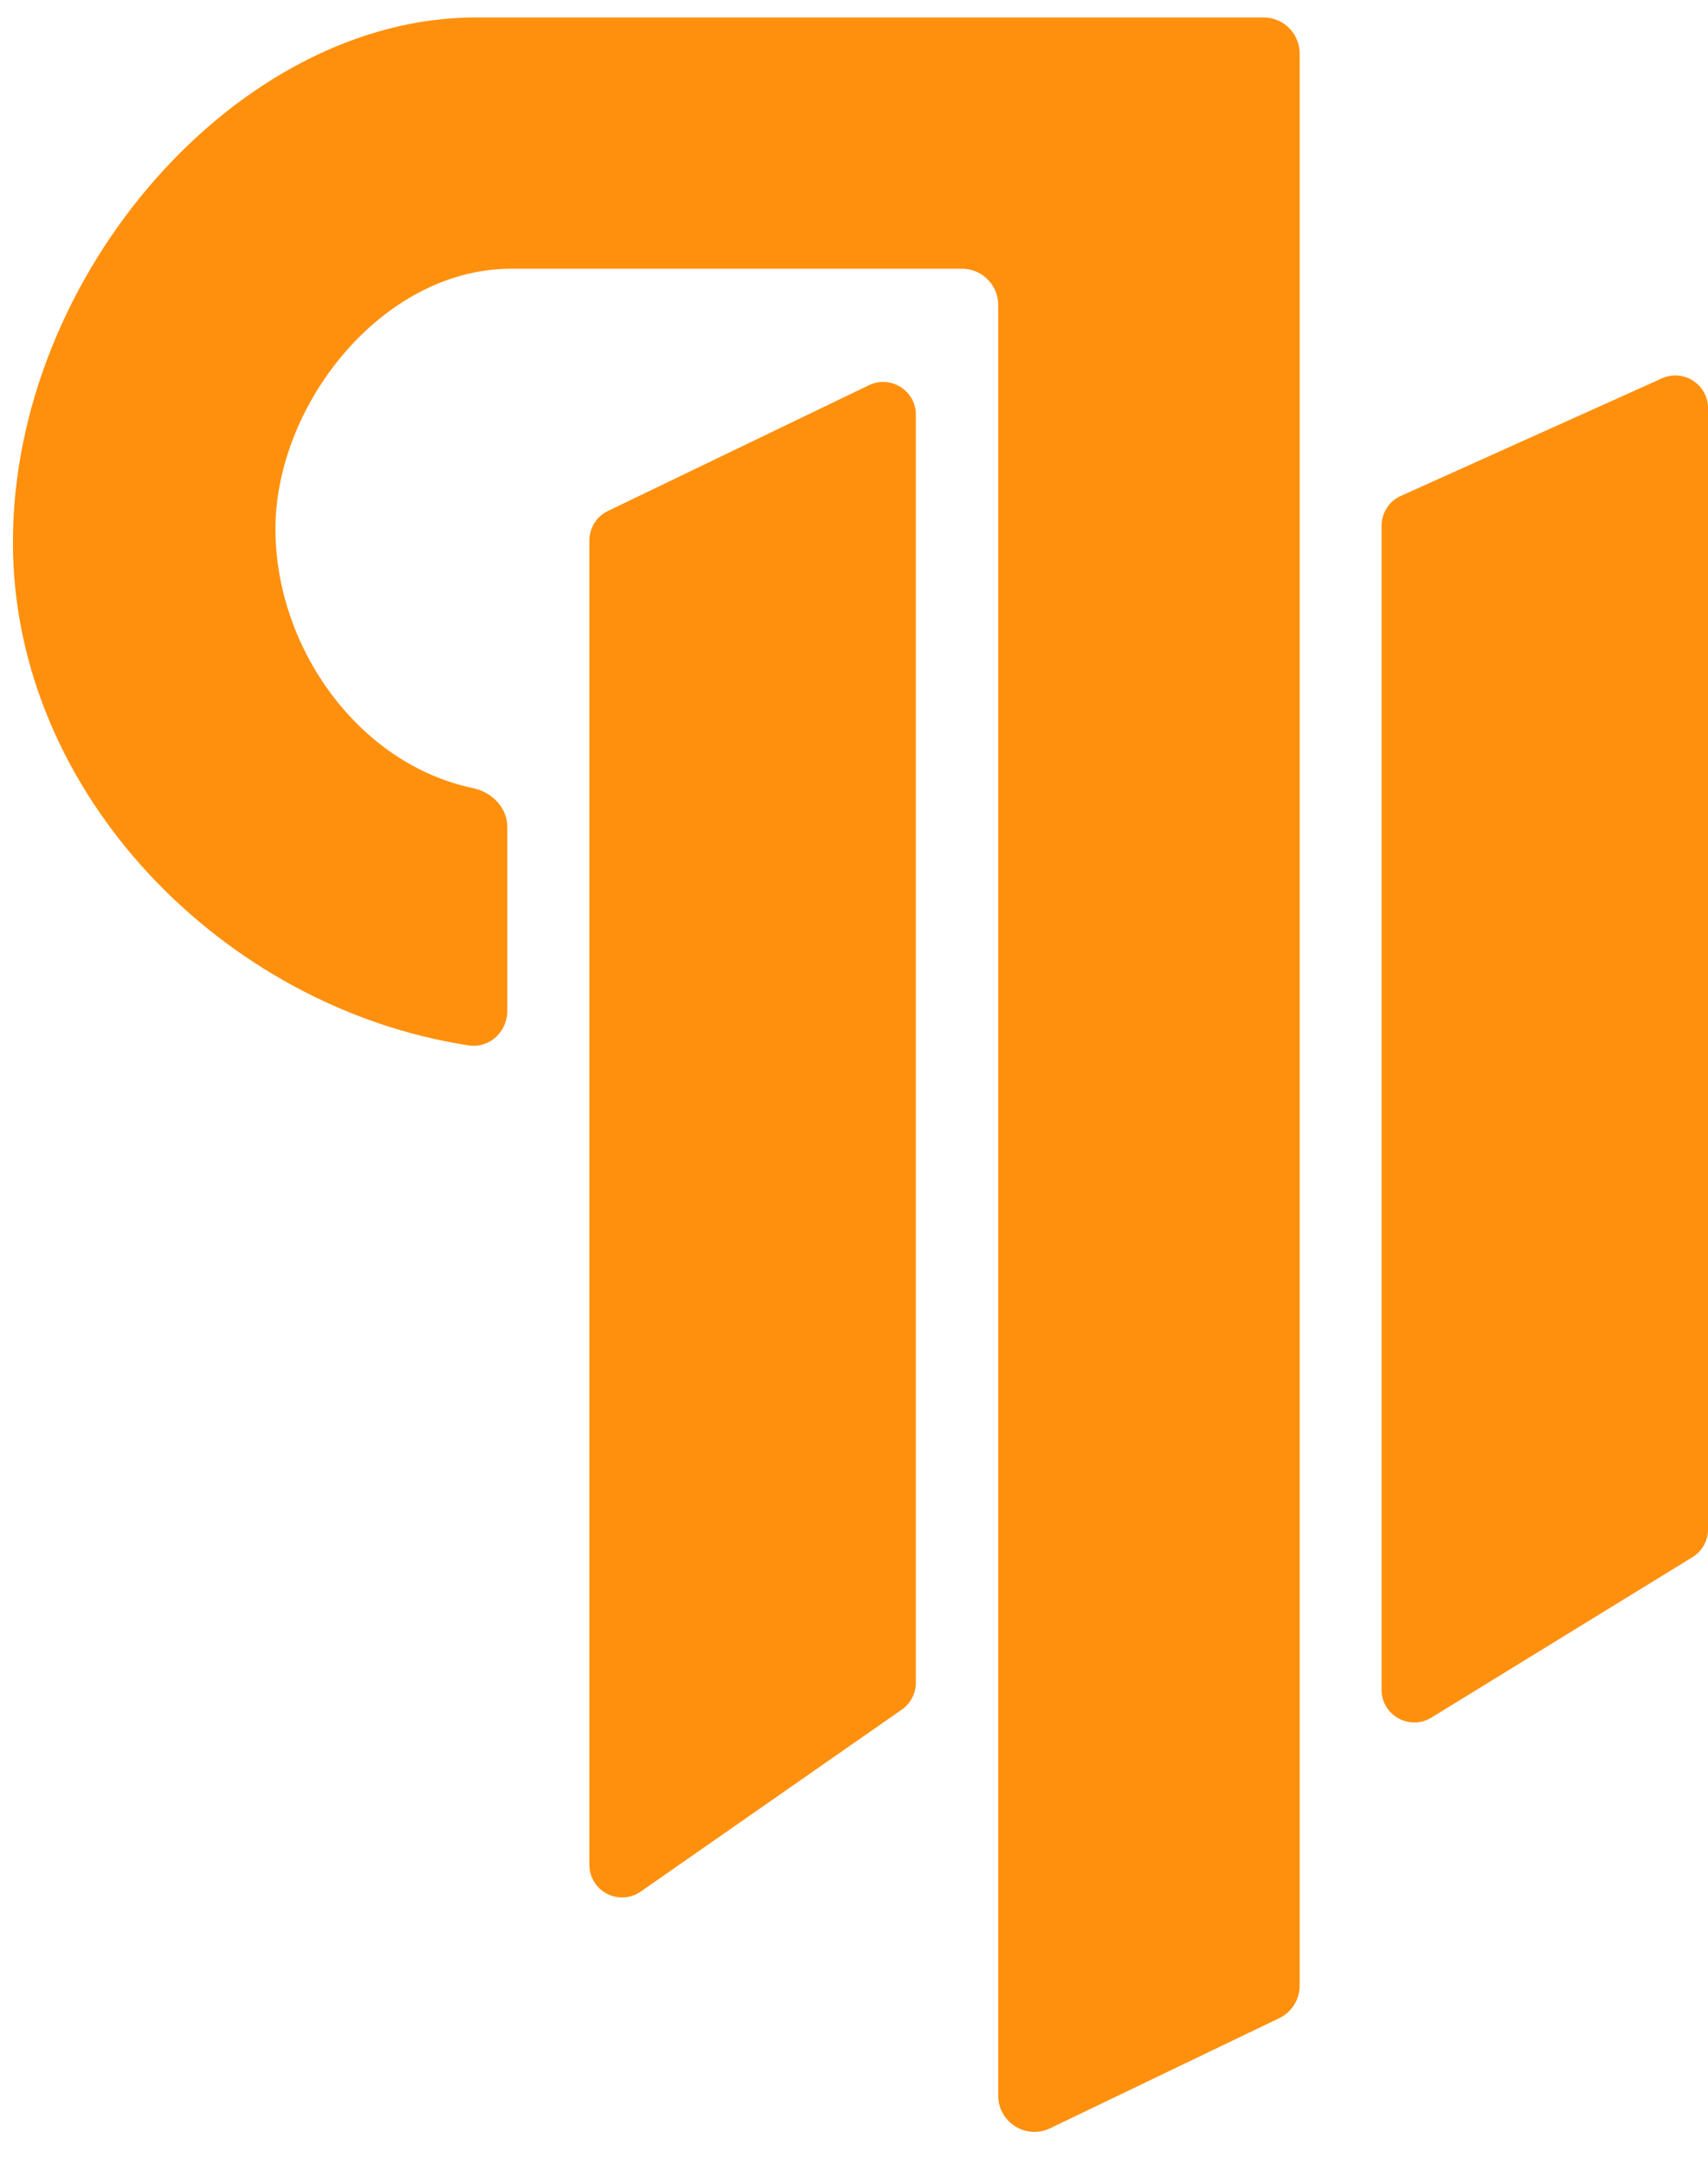
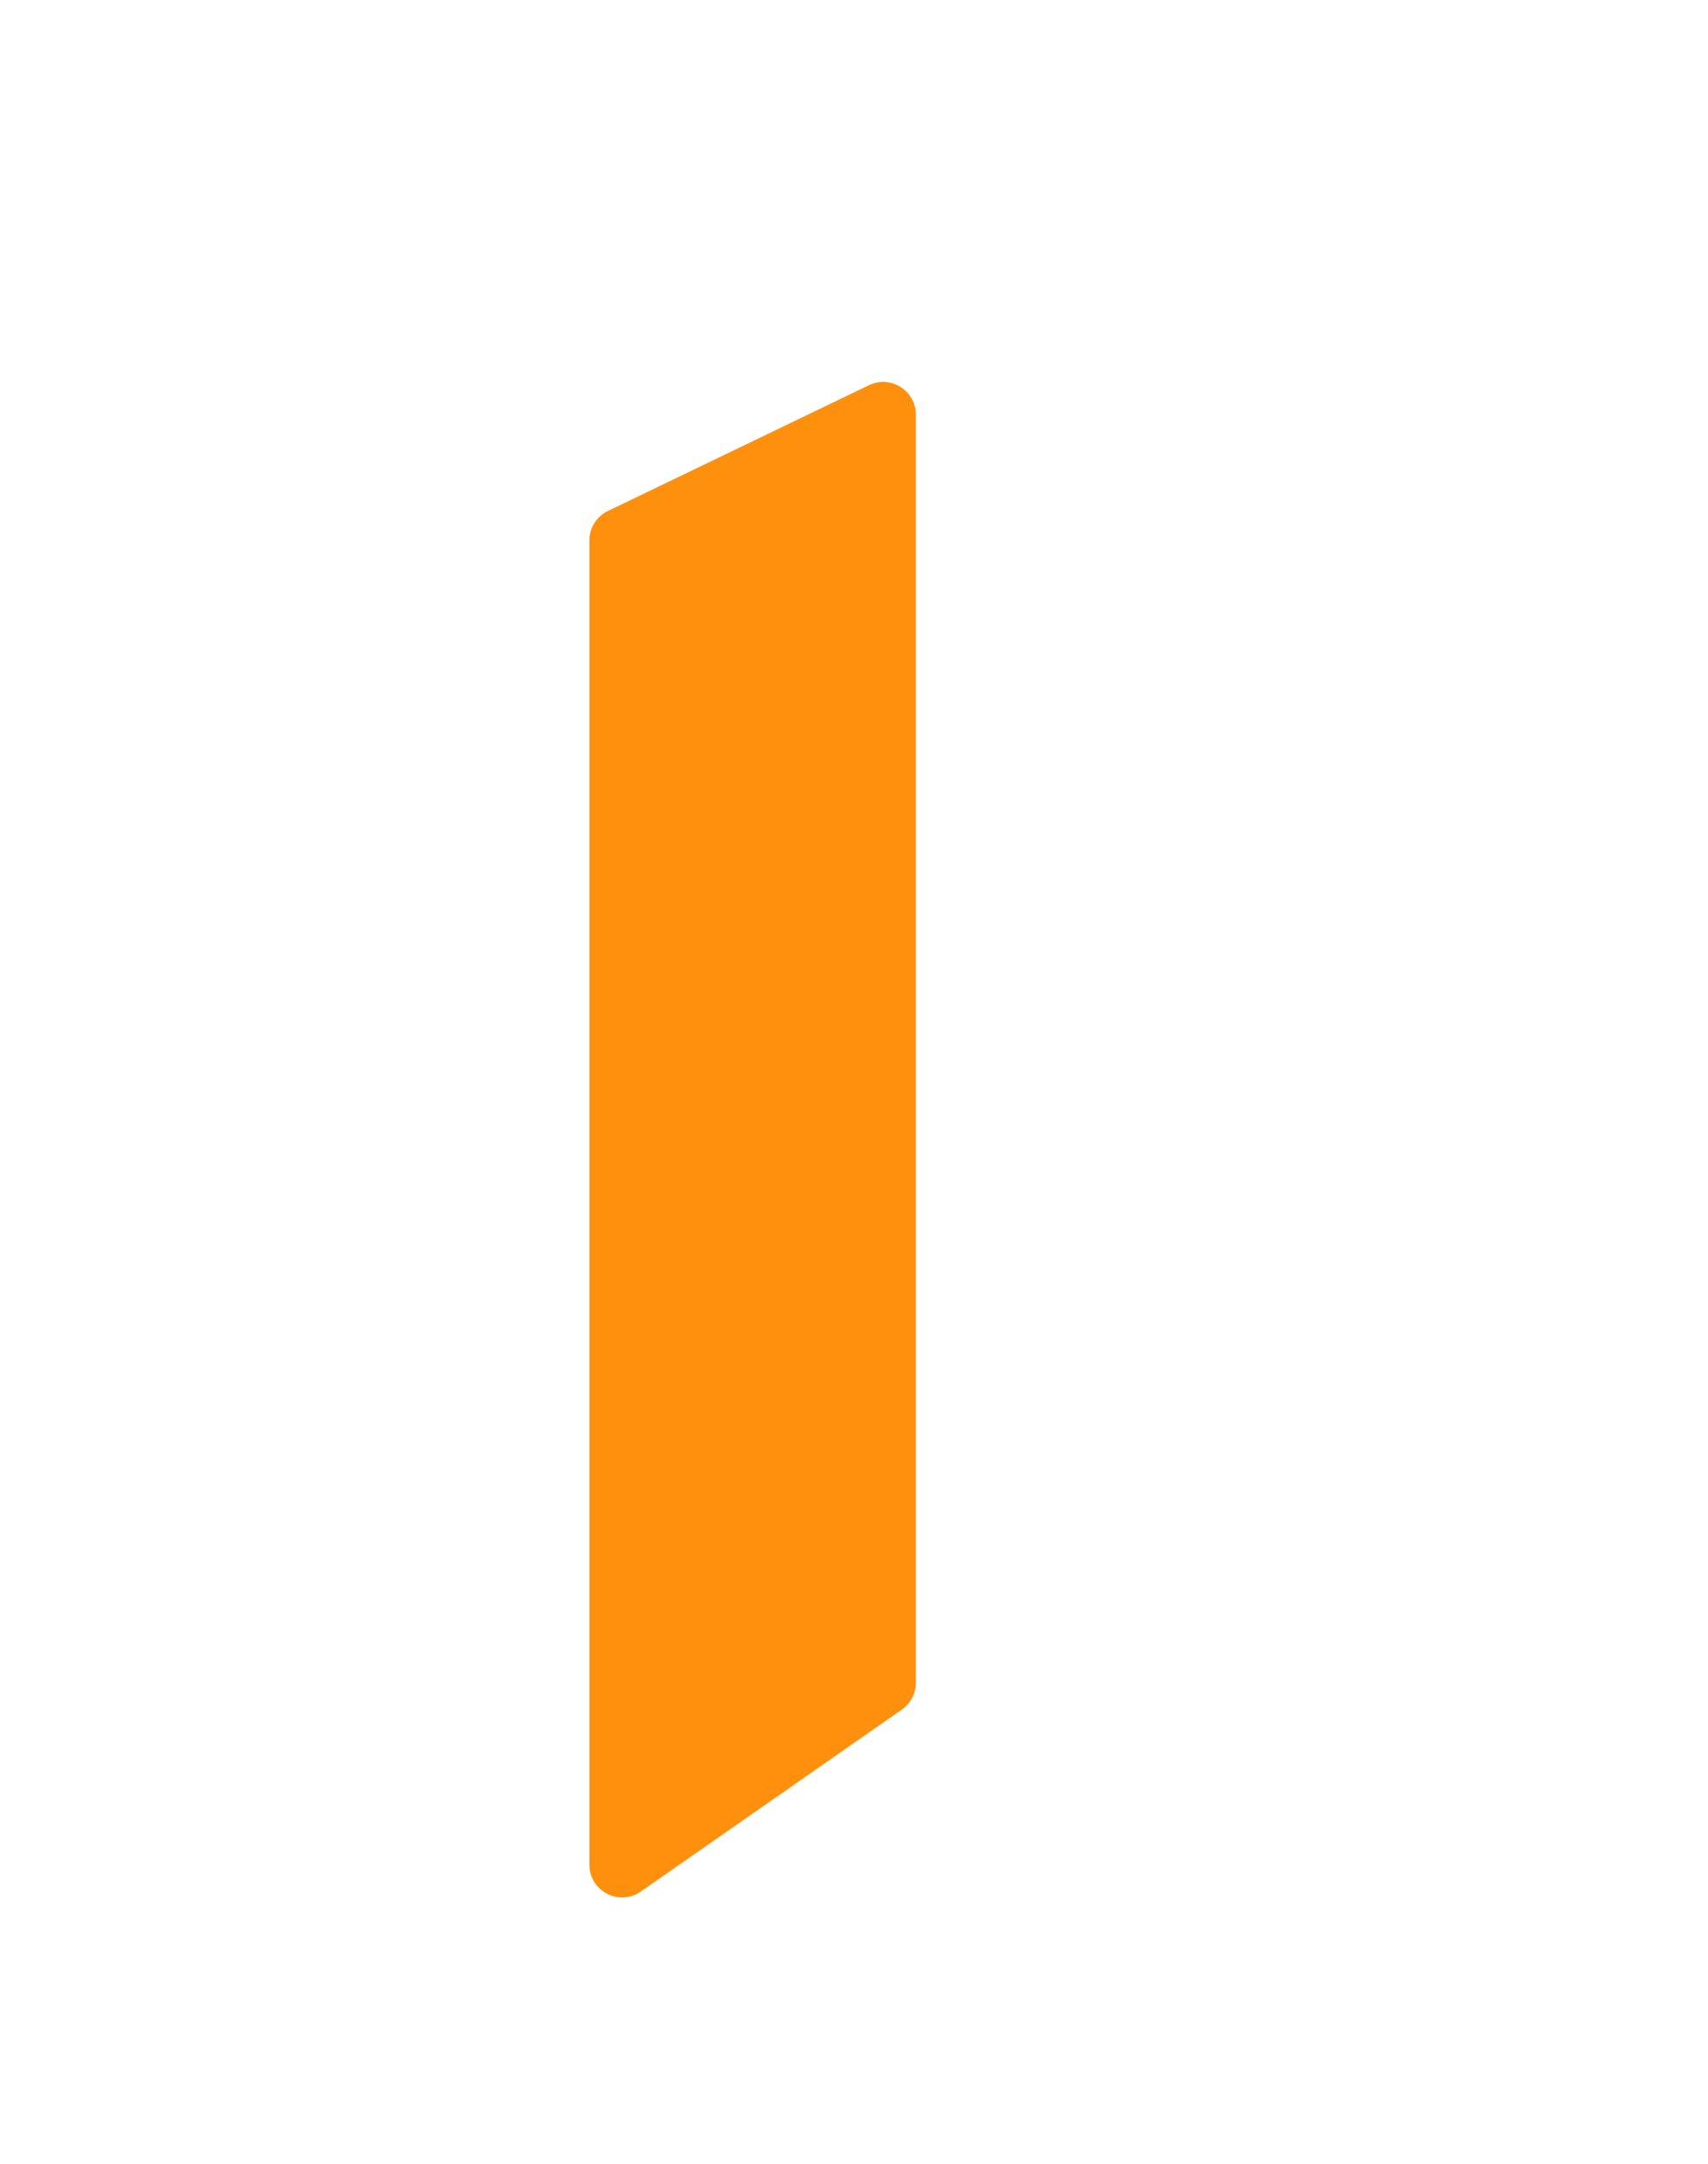
<svg xmlns="http://www.w3.org/2000/svg" width="30" height="38" viewBox="0 0 30 38" fill="none">
-   <path d="M24.266 9.233C24.266 9.007 24.398 8.802 24.605 8.709L29.19 6.645C29.57 6.474 30.001 6.752 30.001 7.17V26.857C30.001 27.057 29.897 27.242 29.727 27.347L25.142 30.164C24.759 30.399 24.266 30.124 24.266 29.674V19.782V9.233Z" fill="#FF900E" />
  <path d="M10.352 9.492C10.352 9.271 10.478 9.07 10.677 8.974L15.262 6.765C15.644 6.581 16.087 6.86 16.087 7.283V29.551C16.087 29.739 15.995 29.915 15.841 30.023L11.255 33.219C10.874 33.485 10.352 33.212 10.352 32.747V9.492Z" fill="#FF900E" />
-   <path d="M22.828 34.871C22.828 35.116 22.688 35.339 22.467 35.444L18.444 37.377C18.022 37.579 17.533 37.272 17.533 36.804V5.356C17.533 5.005 17.249 4.72 16.898 4.72L8.937 4.72C6.703 4.747 4.838 7.111 4.838 9.292C4.838 11.354 6.28 13.415 8.308 13.841C8.641 13.911 8.911 14.185 8.911 14.525L8.911 17.752C8.911 18.122 8.596 18.415 8.23 18.359C3.938 17.702 0.227 13.943 0.227 9.524C0.227 4.82 4.181 0.306 8.359 0.306L22.192 0.306C22.543 0.306 22.828 0.59 22.828 0.941V34.871Z" fill="#FF900E" />
</svg>